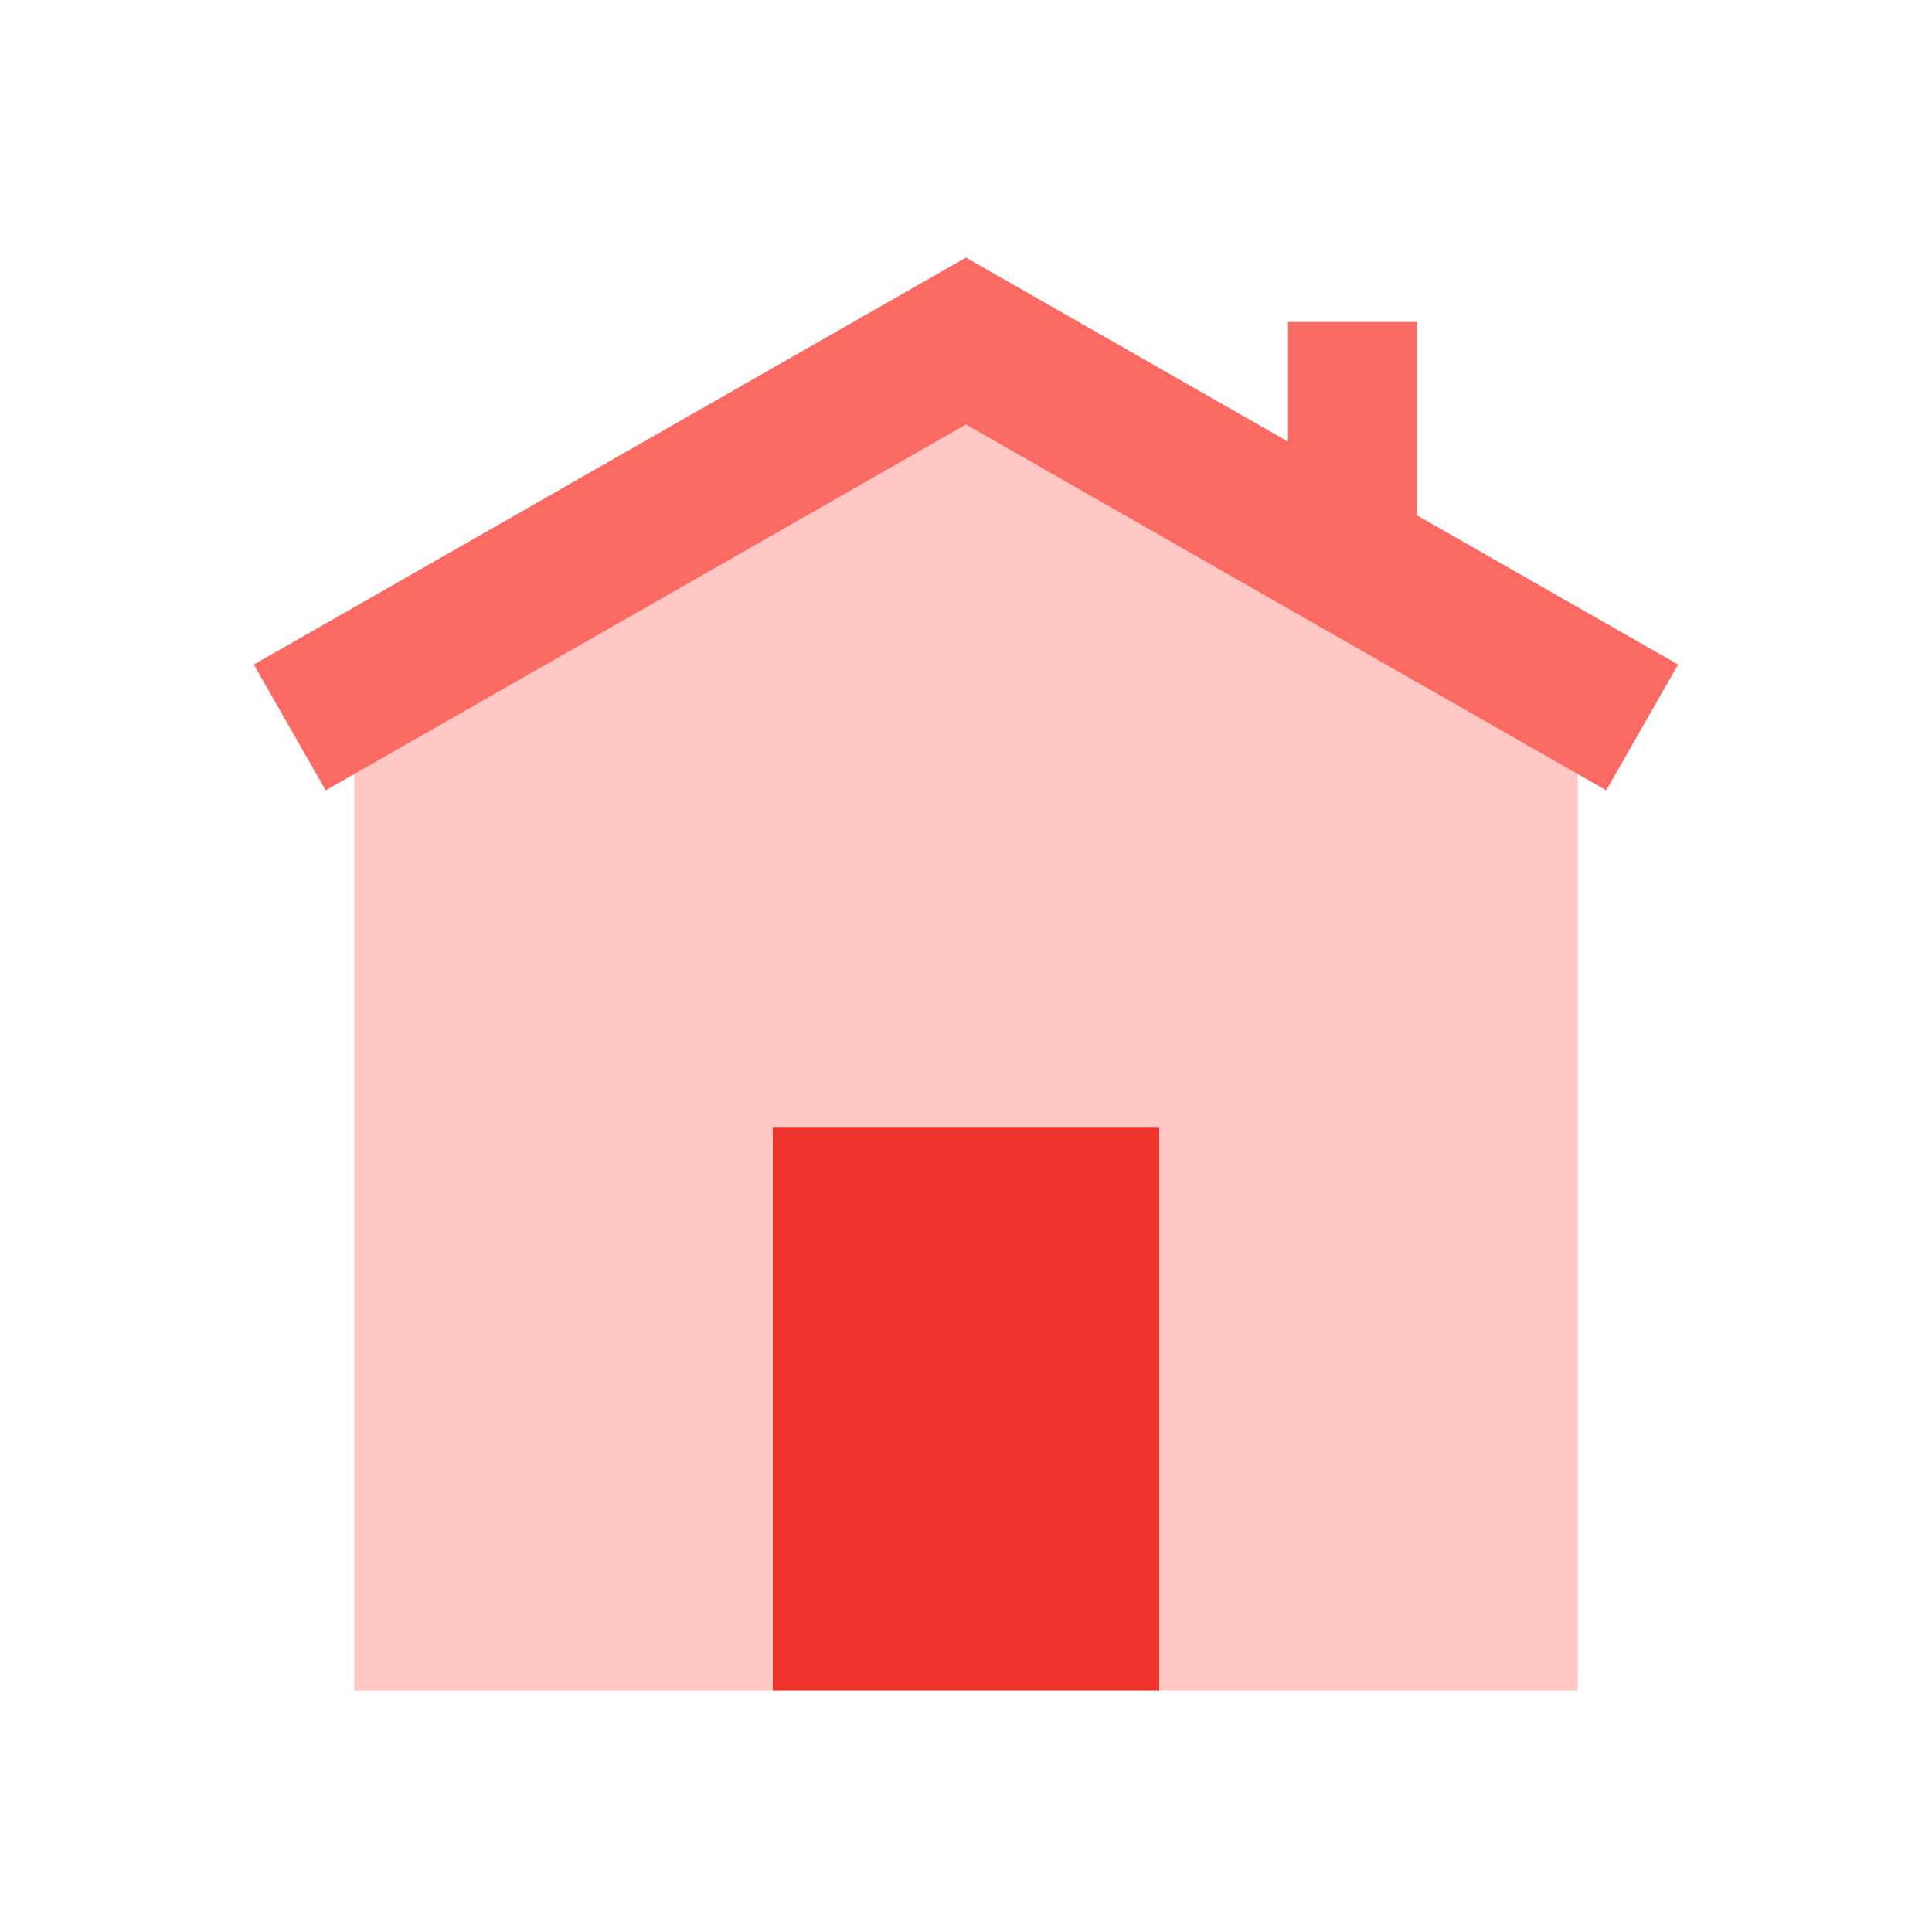
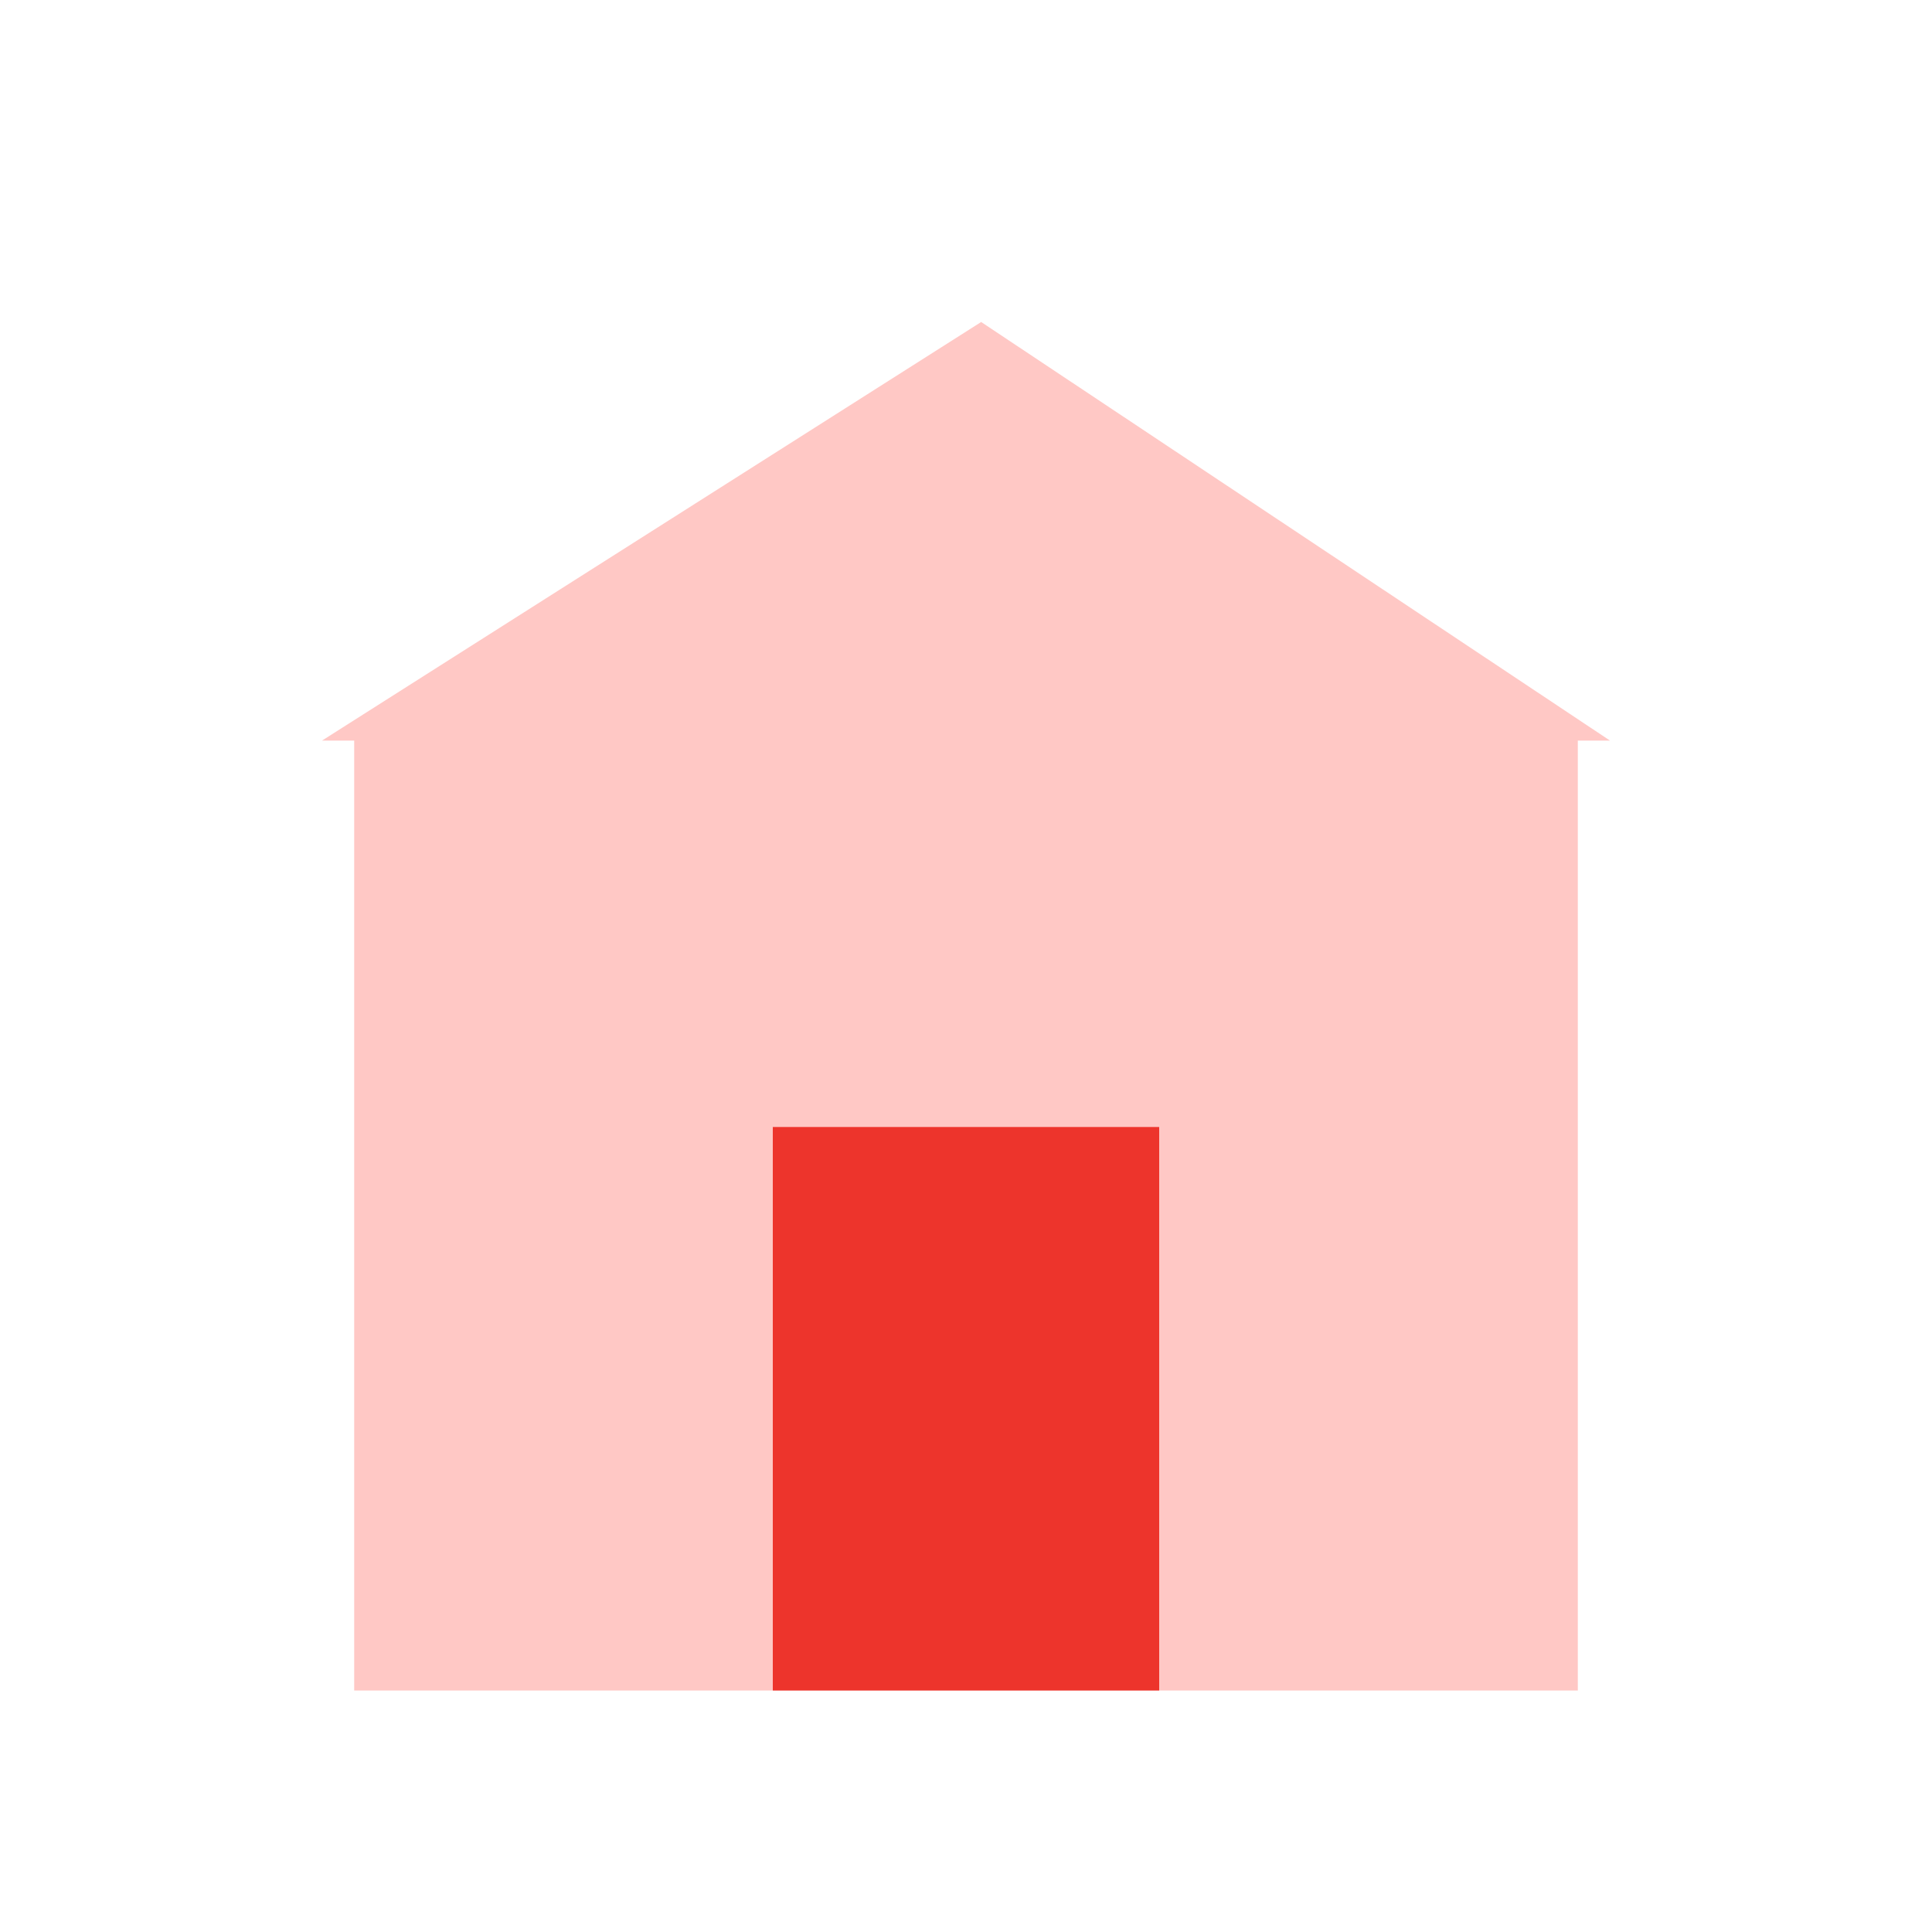
<svg xmlns="http://www.w3.org/2000/svg" width="60" height="60" viewBox="0 0 60 60" fill="none">
  <path fill-rule="evenodd" clip-rule="evenodd" d="M50 23L30.471 10L10 23H11V52.5H49V23H50Z" fill="#FFC8C5" />
  <rect x="24" y="35" width="12" height="17.5" fill="#ED342C" />
-   <path fill-rule="evenodd" clip-rule="evenodd" d="M29.999 8L52.115 20.638L49.883 24.545L29.999 13.183L10.115 24.545L7.883 20.638L29.999 8Z" fill="#FB6B64" />
-   <rect x="40" y="10" width="4" height="8" fill="#FB6B64" />
</svg>